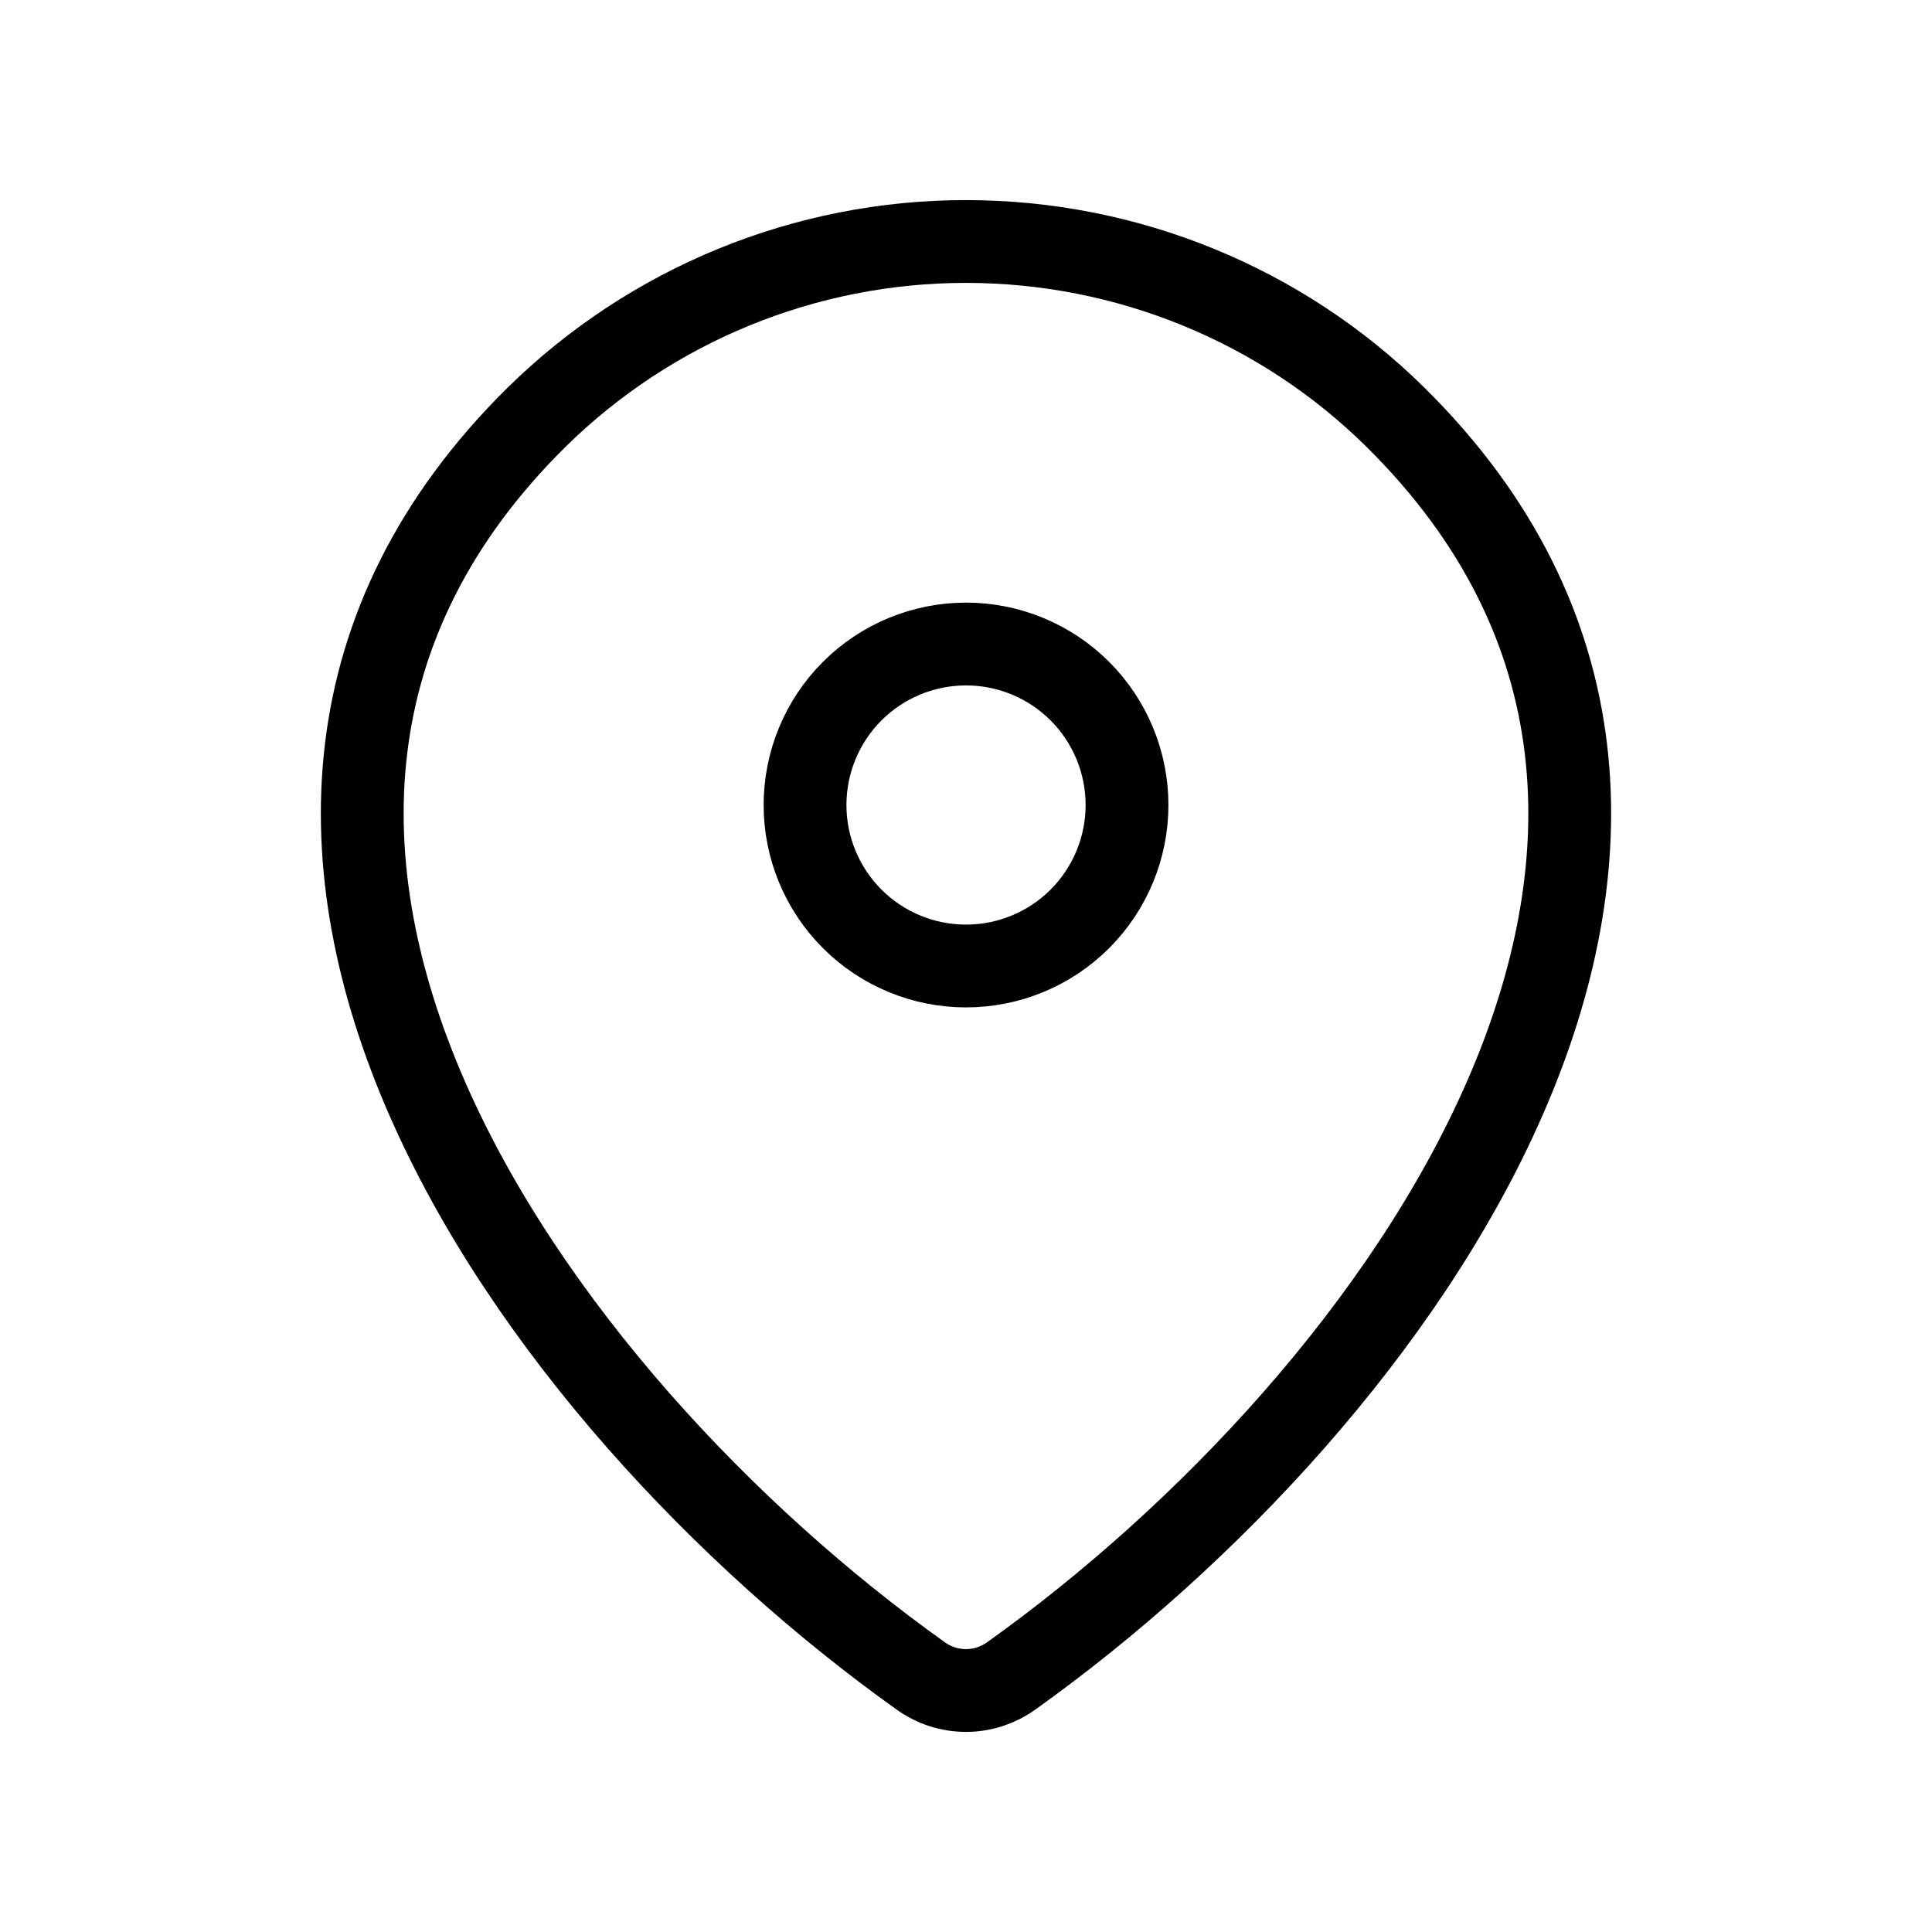
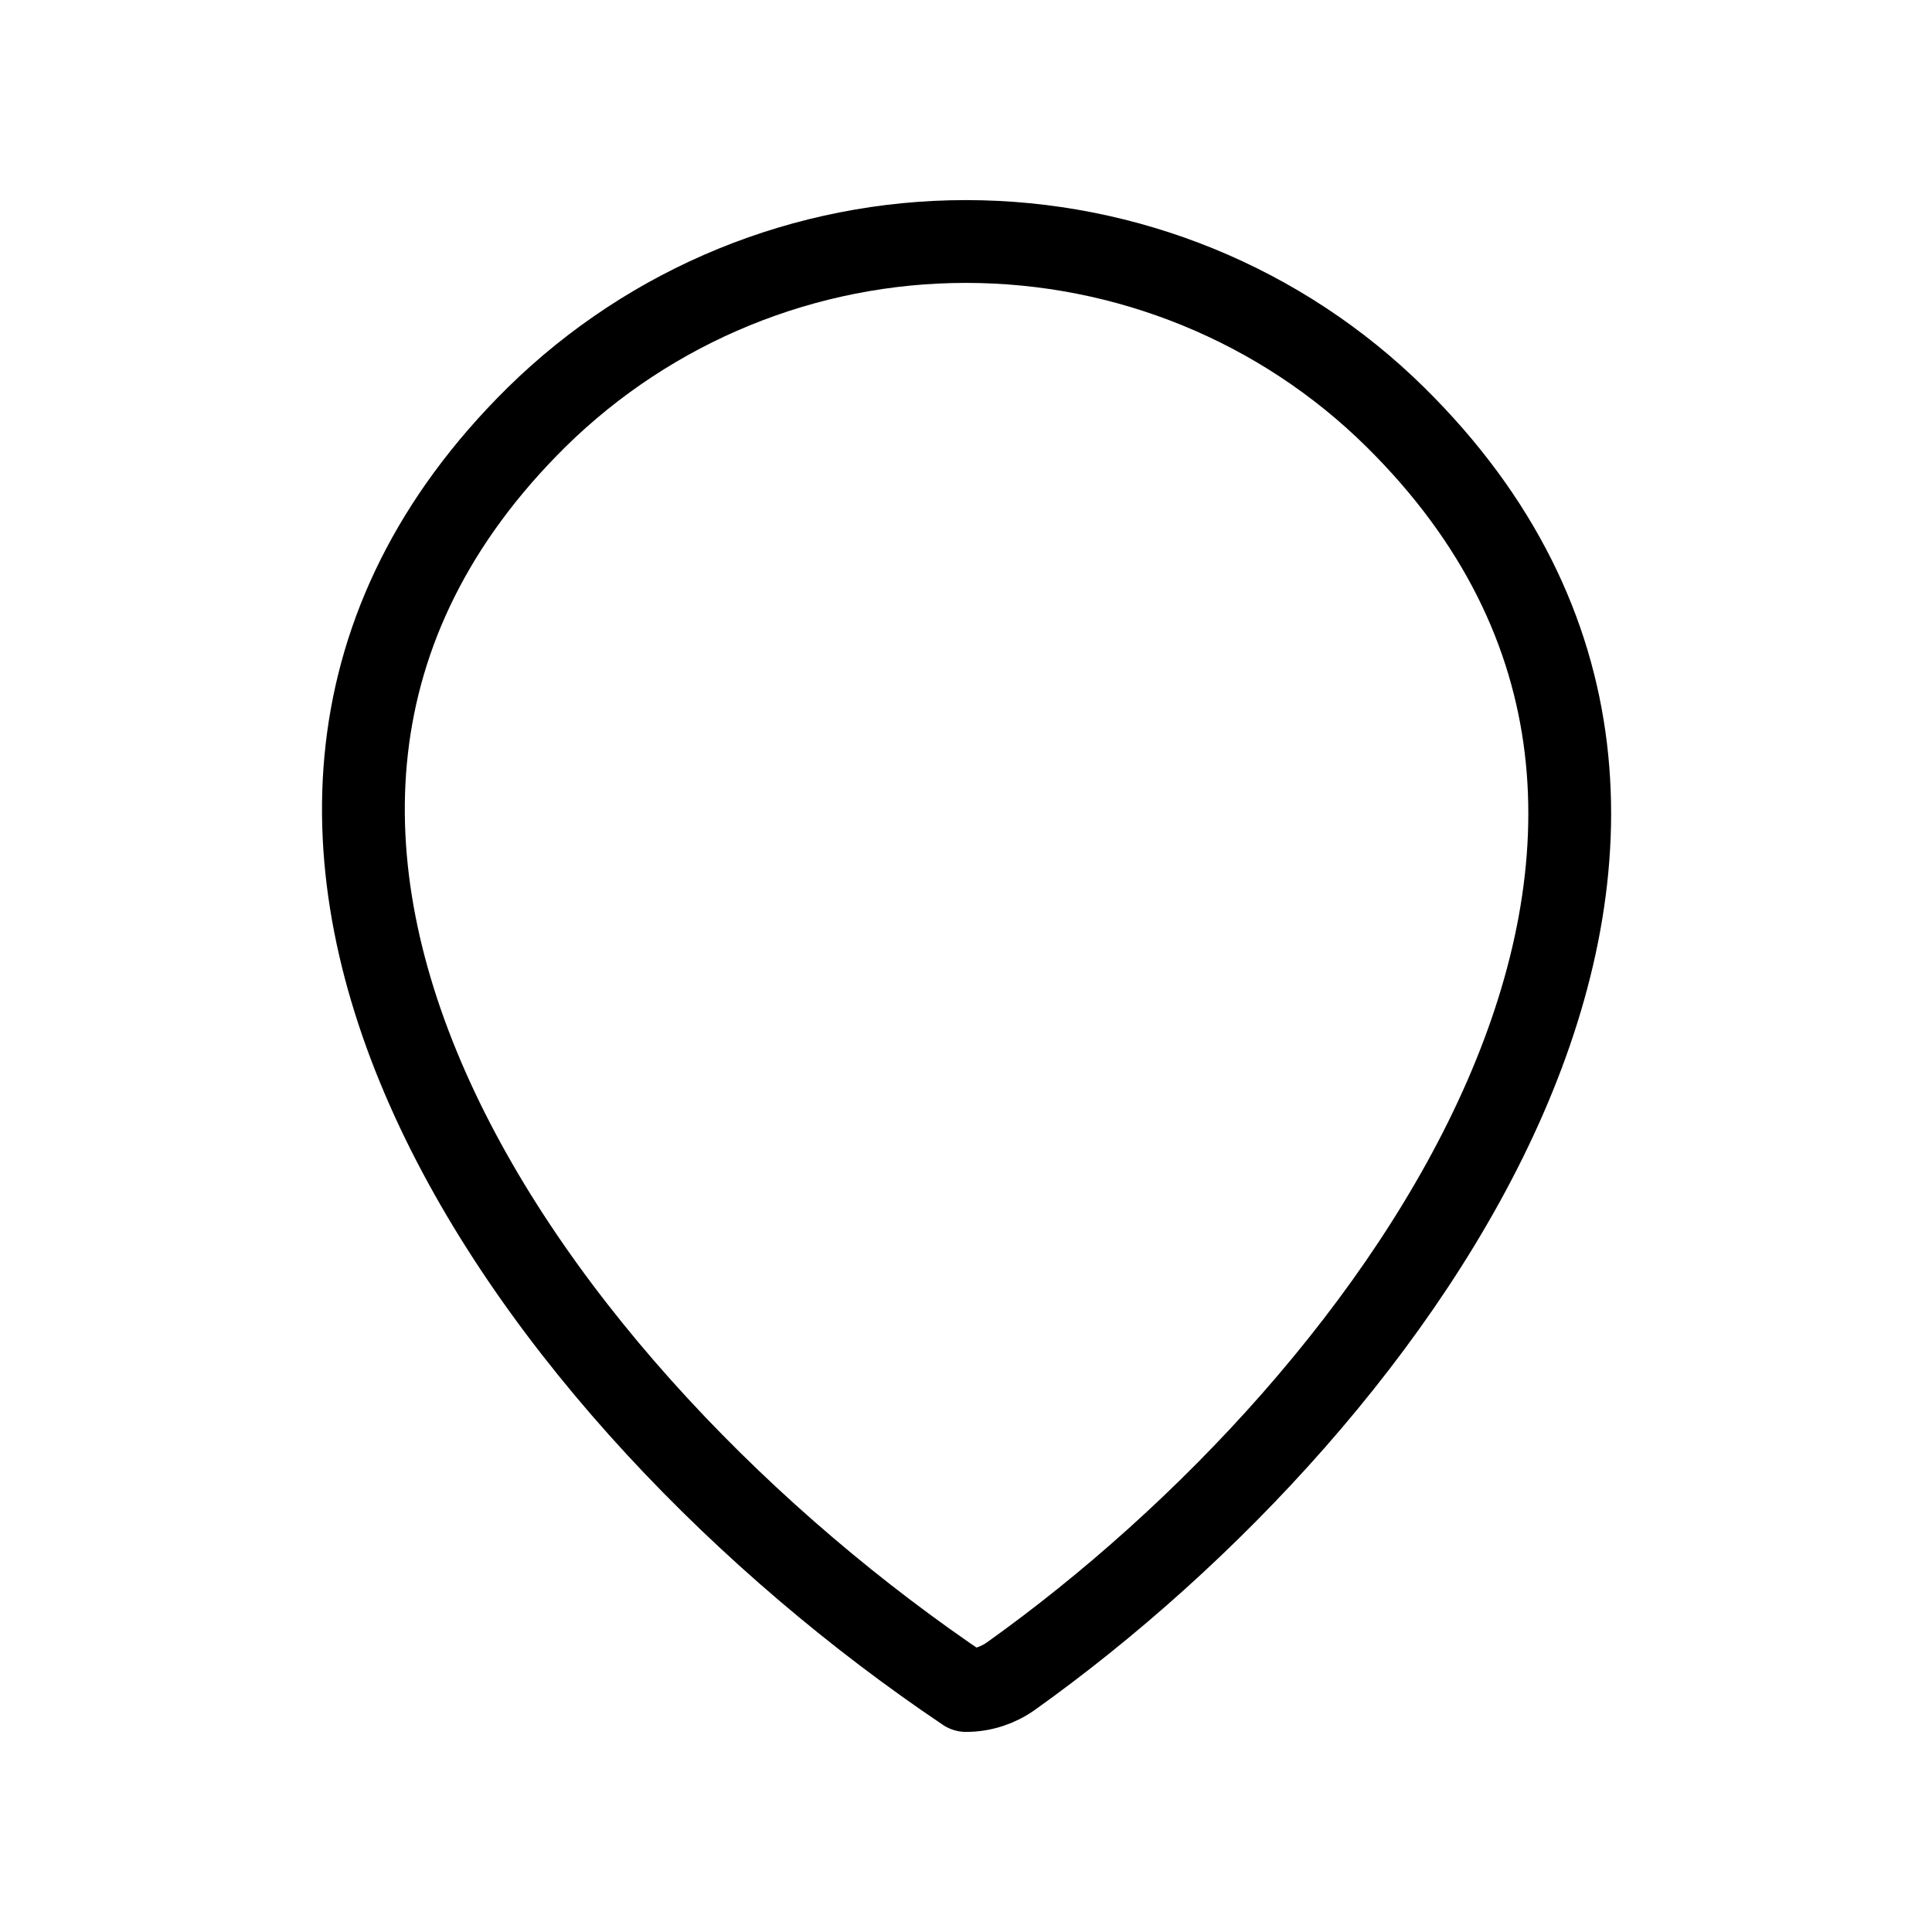
<svg xmlns="http://www.w3.org/2000/svg" fill="none" viewBox="0 0 35 35" height="35" width="35">
-   <path stroke-linejoin="round" stroke-linecap="round" stroke-width="1.5" stroke="black" d="M18.316 30.363C18.078 30.533 17.793 30.625 17.5 30.625C17.207 30.625 16.921 30.533 16.683 30.363C9.641 25.343 2.167 15.018 9.722 7.557C11.797 5.517 14.59 4.374 17.5 4.375C20.416 4.375 23.215 5.52 25.277 7.556C32.833 15.017 25.359 25.34 18.316 30.363Z" />
-   <path stroke-linejoin="round" stroke-linecap="round" stroke-width="1.5" stroke="black" d="M17.501 17.5C18.274 17.5 19.016 17.193 19.563 16.646C20.11 16.099 20.417 15.357 20.417 14.584C20.417 13.81 20.11 13.068 19.563 12.521C19.016 11.974 18.274 11.667 17.501 11.667C16.727 11.667 15.985 11.974 15.438 12.521C14.891 13.068 14.584 13.81 14.584 14.584C14.584 15.357 14.891 16.099 15.438 16.646C15.985 17.193 16.727 17.5 17.501 17.5Z" />
+   <path stroke-linejoin="round" stroke-linecap="round" stroke-width="1.5" stroke="black" d="M18.316 30.363C18.078 30.533 17.793 30.625 17.5 30.625C9.641 25.343 2.167 15.018 9.722 7.557C11.797 5.517 14.59 4.374 17.5 4.375C20.416 4.375 23.215 5.52 25.277 7.556C32.833 15.017 25.359 25.34 18.316 30.363Z" />
</svg>